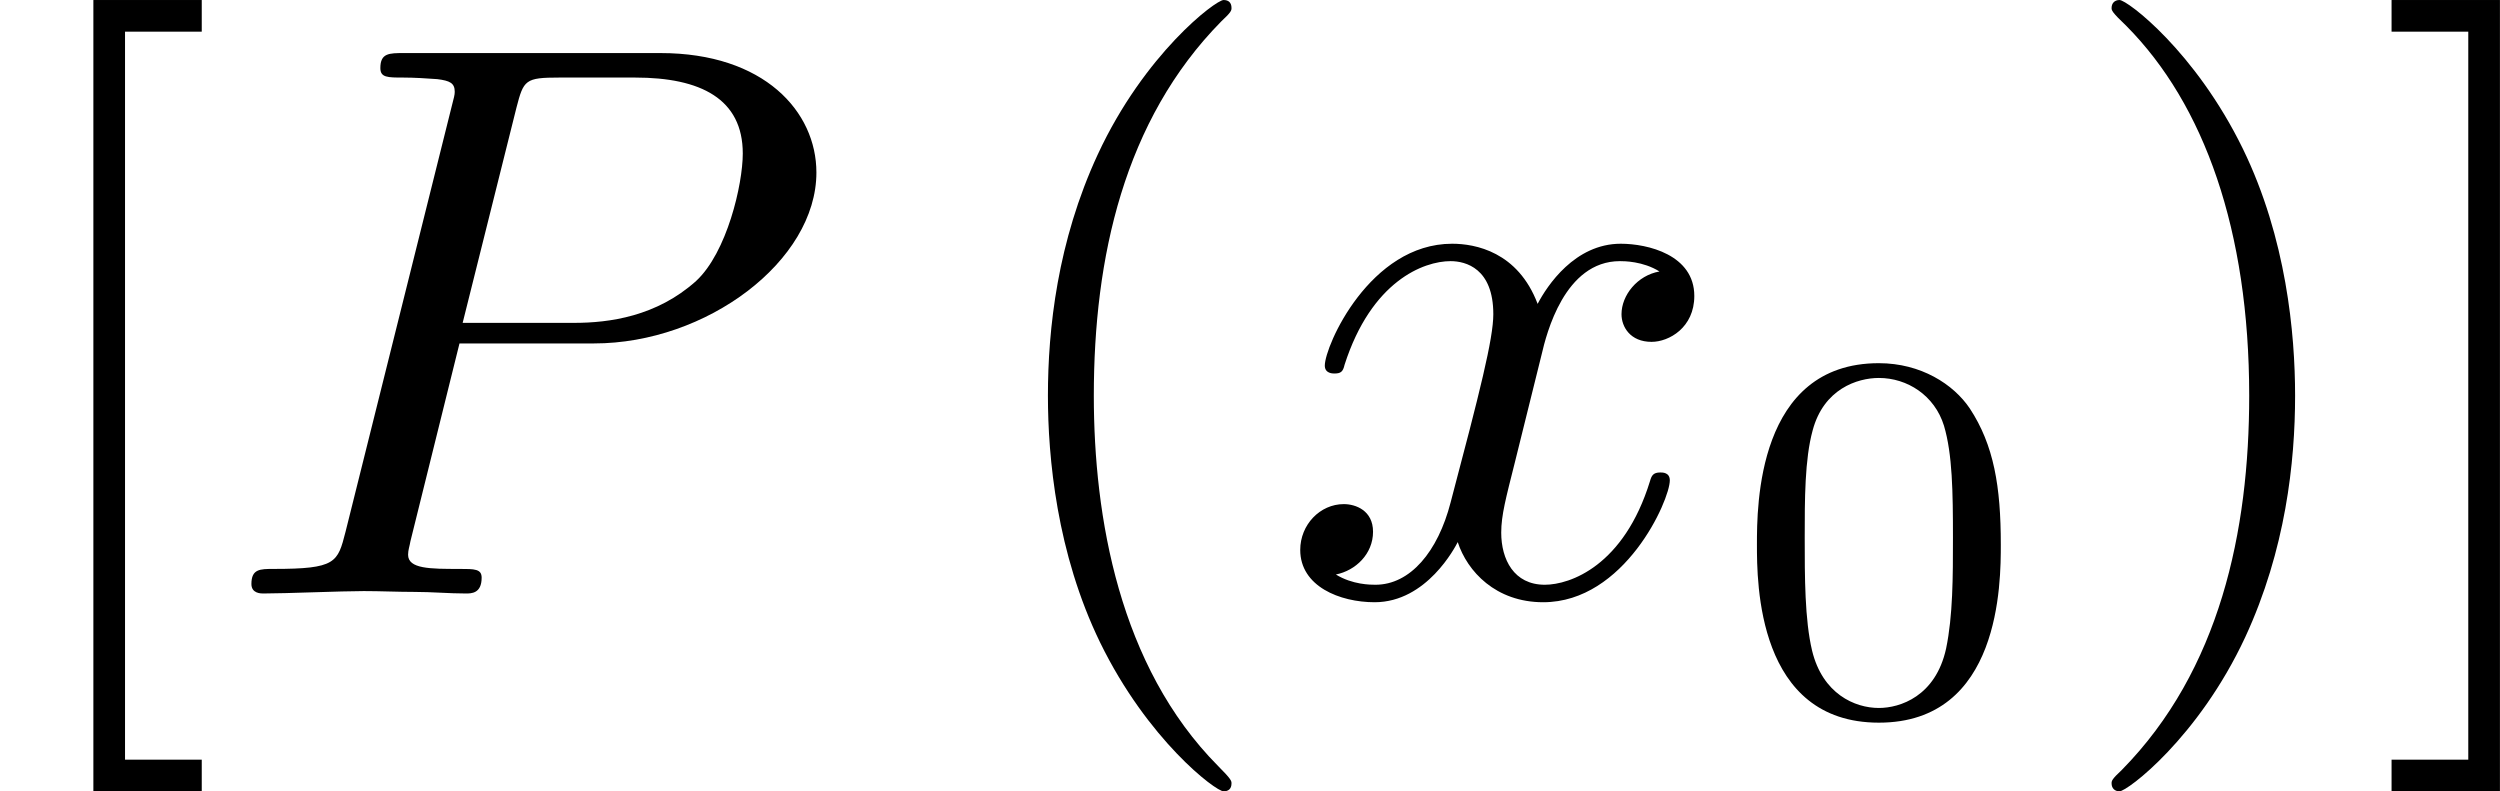
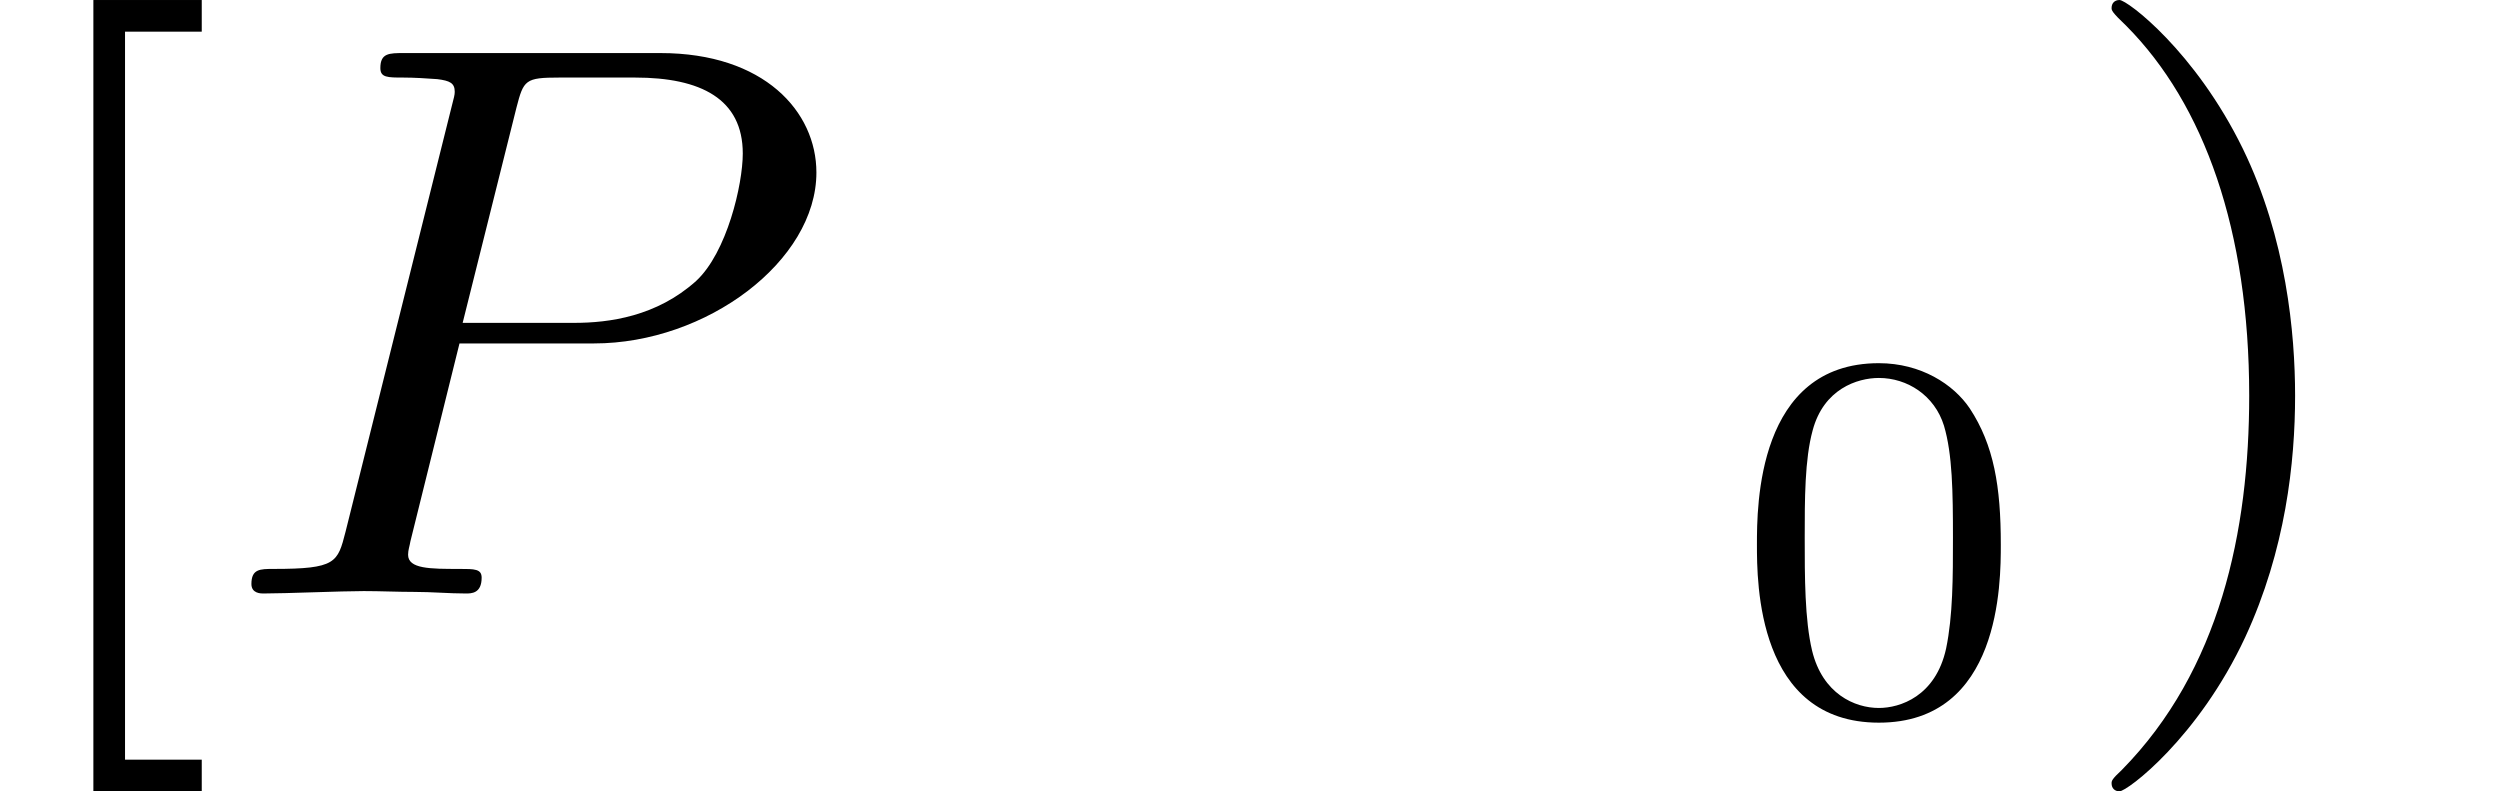
<svg xmlns="http://www.w3.org/2000/svg" xmlns:xlink="http://www.w3.org/1999/xlink" version="1.1" width="46.442pt" height="14.7pt" viewBox="275.142 121.93 46.442 14.7">
  <defs>
    <path id="g13-80" d="M3.181-3.318H4.966C6.457-3.318 7.917-4.41 7.917-5.586C7.917-6.394 7.224-7.171 5.848-7.171H2.446C2.247-7.171 2.131-7.171 2.131-6.972C2.131-6.846 2.226-6.846 2.436-6.846C2.572-6.846 2.761-6.835 2.887-6.825C3.055-6.804 3.118-6.772 3.118-6.657C3.118-6.615 3.108-6.583 3.076-6.457L1.669-.819C1.564-.409 1.543-.326 .714-.326C.535-.326 .42-.326 .42-.126C.42 0 .546 0 .578 0C.871 0 1.617-.032 1.911-.032C2.131-.032 2.362-.021 2.583-.021C2.814-.021 3.045 0 3.265 0C3.339 0 3.475 0 3.475-.21C3.475-.326 3.381-.326 3.181-.326C2.793-.326 2.499-.326 2.499-.514C2.499-.578 2.52-.63 2.53-.693L3.181-3.318ZM3.937-6.447C4.032-6.814 4.053-6.846 4.504-6.846H5.512C6.384-6.846 6.94-6.562 6.94-5.838C6.94-5.428 6.73-4.525 6.321-4.147C5.796-3.675 5.166-3.591 4.704-3.591H3.223L3.937-6.447Z" />
-     <path id="g13-120" d="M3.507-3.171C3.57-3.444 3.811-4.41 4.546-4.41C4.599-4.41 4.851-4.41 5.071-4.273C4.777-4.221 4.567-3.958 4.567-3.706C4.567-3.538 4.683-3.339 4.966-3.339C5.197-3.339 5.533-3.528 5.533-3.948C5.533-4.494 4.914-4.641 4.557-4.641C3.948-4.641 3.58-4.084 3.454-3.843C3.192-4.536 2.625-4.641 2.32-4.641C1.228-4.641 .63-3.286 .63-3.024C.63-2.919 .735-2.919 .756-2.919C.84-2.919 .871-2.94 .892-3.034C1.249-4.147 1.942-4.41 2.299-4.41C2.499-4.41 2.866-4.315 2.866-3.706C2.866-3.381 2.688-2.677 2.299-1.207C2.131-.556 1.764-.116 1.302-.116C1.239-.116 .997-.116 .777-.252C1.039-.304 1.27-.525 1.27-.819C1.27-1.102 1.039-1.186 .882-1.186C.567-1.186 .304-.913 .304-.578C.304-.095 .829 .116 1.291 .116C1.984 .116 2.362-.62 2.394-.682C2.52-.294 2.898 .116 3.528 .116C4.609 .116 5.208-1.239 5.208-1.501C5.208-1.606 5.113-1.606 5.082-1.606C4.987-1.606 4.966-1.564 4.945-1.491C4.599-.367 3.885-.116 3.549-.116C3.139-.116 2.971-.452 2.971-.808C2.971-1.039 3.034-1.27 3.15-1.732L3.507-3.171Z" />
    <path id="g24-48" d="M3.599-2.225C3.599-2.992 3.508-3.543 3.187-4.031C2.971-4.352 2.538-4.631 1.981-4.631C.363-4.631 .363-2.727 .363-2.225S.363 .139 1.981 .139S3.599-1.723 3.599-2.225ZM1.981-.056C1.66-.056 1.234-.244 1.095-.816C.997-1.227 .997-1.799 .997-2.315C.997-2.824 .997-3.354 1.102-3.738C1.248-4.289 1.695-4.435 1.981-4.435C2.357-4.435 2.72-4.205 2.845-3.801C2.957-3.424 2.964-2.922 2.964-2.315C2.964-1.799 2.964-1.283 2.873-.844C2.734-.209 2.26-.056 1.981-.056Z" />
-     <path id="g14-40" d="M3.475 2.52C3.475 2.488 3.475 2.467 3.297 2.289C1.984 .966 1.648-1.018 1.648-2.625C1.648-4.452 2.047-6.279 3.339-7.591C3.475-7.717 3.475-7.738 3.475-7.77C3.475-7.843 3.433-7.875 3.37-7.875C3.265-7.875 2.32-7.161 1.701-5.827C1.165-4.672 1.039-3.507 1.039-2.625C1.039-1.806 1.155-.535 1.732 .651C2.362 1.942 3.265 2.625 3.37 2.625C3.433 2.625 3.475 2.593 3.475 2.52Z" />
    <path id="g14-41" d="M3.034-2.625C3.034-3.444 2.919-4.714 2.341-5.901C1.711-7.192 .808-7.875 .704-7.875C.64-7.875 .599-7.833 .599-7.77C.599-7.738 .599-7.717 .798-7.528C1.827-6.489 2.425-4.819 2.425-2.625C2.425-.829 2.037 1.018 .735 2.341C.599 2.467 .599 2.488 .599 2.52C.599 2.583 .64 2.625 .704 2.625C.808 2.625 1.753 1.911 2.373 .578C2.908-.578 3.034-1.743 3.034-2.625Z" />
    <path id="g14-91" d="M2.677 2.625V2.205H1.659V-7.455H2.677V-7.875H1.239V2.625H2.677Z" />
-     <path id="g14-93" d="M1.669-7.875H.231V-7.455H1.249V2.205H.231V2.625H1.669V-7.875Z" />
  </defs>
  <g id="page1" transform="matrix(1.4 0 0 1.4 0 0)">
    <use x="196.53" y="94.968" xlink:href="#g14-91" />
    <use x="199.446" y="94.968" xlink:href="#g13-80" />
    <use x="209.396" y="94.968" xlink:href="#g14-40" />
    <use x="213.479" y="94.968" xlink:href="#g13-120" />
    <use x="219.48" y="96.543" xlink:href="#g24-48" />
    <use x="223.95" y="94.968" xlink:href="#g14-41" />
    <use x="228.033" y="94.968" xlink:href="#g14-93" />
  </g>
</svg>